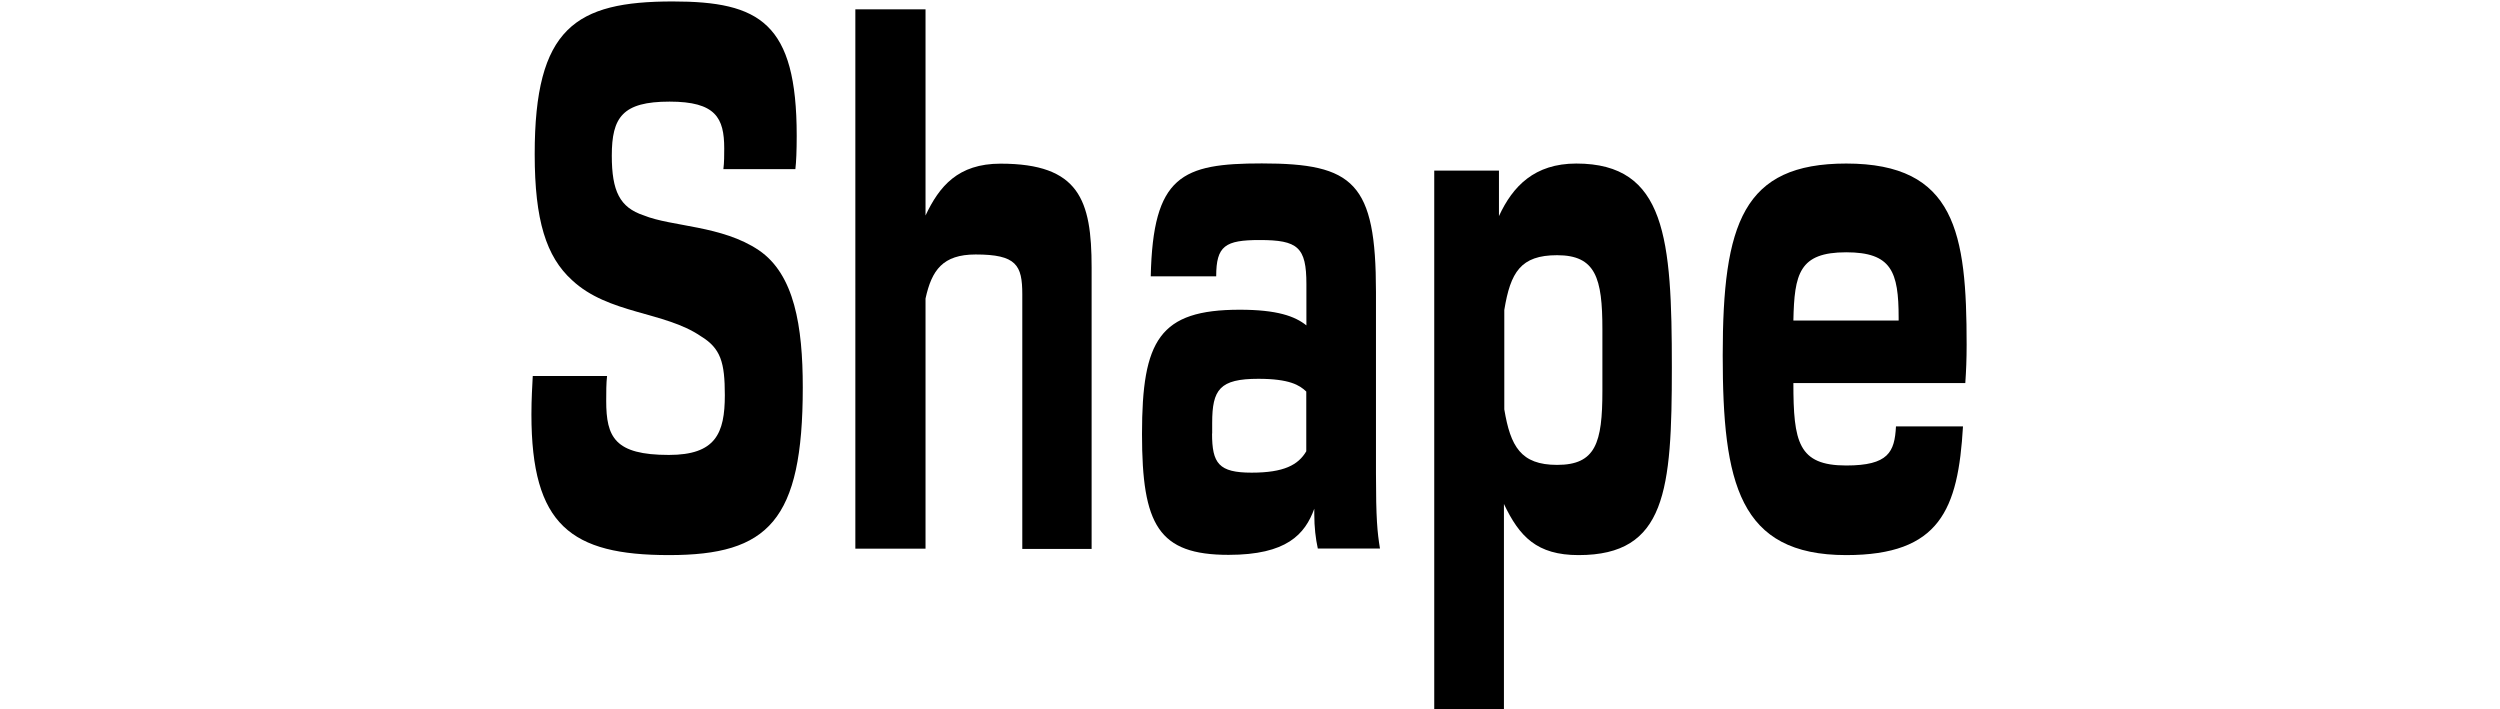
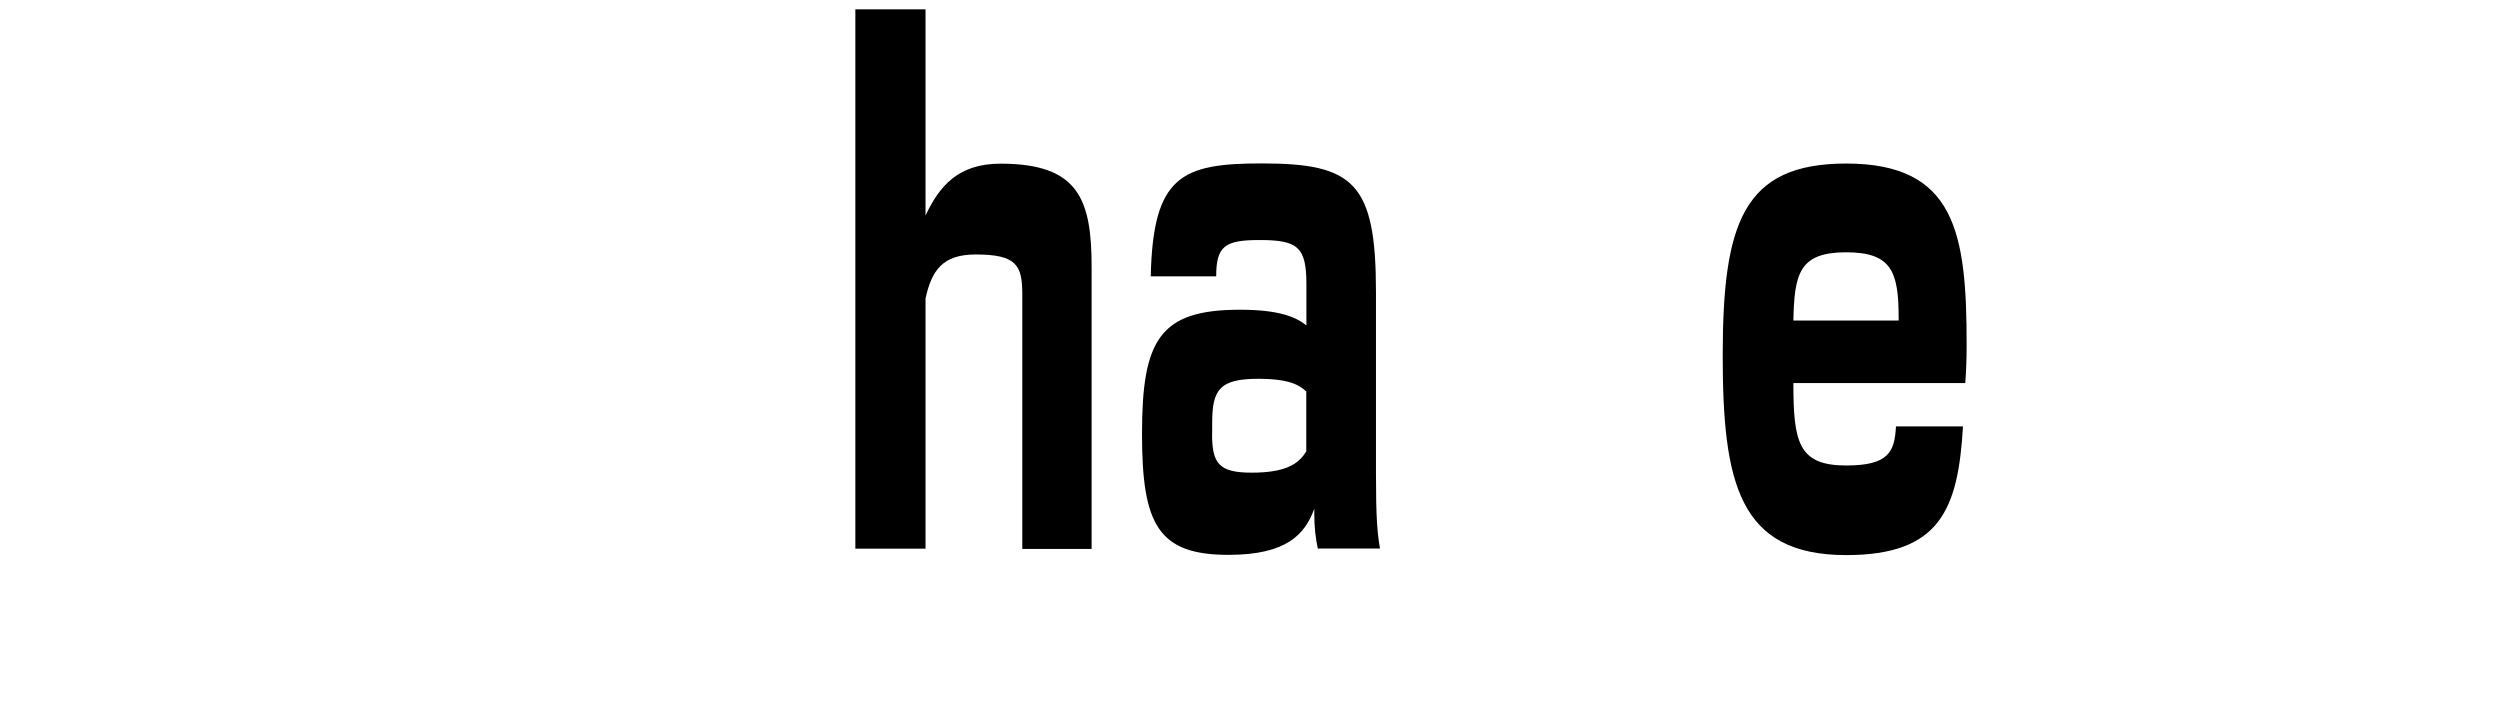
<svg xmlns="http://www.w3.org/2000/svg" xml:space="preserve" style="enable-background:new 0 0 2059.1 584.2;" viewBox="0 0 2059.1 584.2" y="0px" x="0px" id="Layer_1" version="1.1">
  <g>
-     <path d="M500,309.7c-0.7,5.9-0.7,13.5-0.7,20.5c0,29.9,7,44.5,51.6,44.5c38.4,0,46.1-17.6,46.1-49.2c0-26.9-3.3-38.6-19.8-48.6   c-30-20.5-76.1-18.1-106.1-46.2c-21.2-19.3-30.7-49.2-30.7-103.6C440.3,22.9,474,1.2,554.1,1.2c71.7,0,102.1,17.6,102.1,110.6   c0,12.3-0.4,21.7-1.1,27.5h-59.3c0.7-5.3,0.7-11.7,0.7-17c0-25.2-7-38.6-45-38.6c-38.8,0-47.6,12.9-47.6,44.5   c0,29.3,6.6,42.7,26.3,49.2c23,9.4,64.4,8.2,94.8,28.7c29.3,19.9,36.2,62.6,36.2,113c0,110-28.5,138.1-110.1,138.1   c-80.9,0-113.4-24.6-113.4-115.9c0-12.9,0.7-23.4,1.1-31.6H500z" />
    <path d="M762.3,7.7v169.8c11.3-24,26.7-42.7,61.8-42.7c64.8,0,75,29.9,75,85.5v231.8H842V242.4c0-24-4.8-32.8-38.4-32.8   c-27.1,0-36.2,12.9-41.3,36.3v206h-57.8V7.7H762.3z" />
    <path d="M947.8,227.7c1.8-83.1,25.6-93.1,91.5-93.1c75.7,0,94,15.8,94,105.9v149.3c0,37.5,1.1,48.6,3.3,62h-51.2   c-1.8-8.2-2.9-17.6-2.9-28.1v-4.7c-7.7,21.1-22.7,38-70.6,38c-57.8,0-71.3-24.6-71.3-99.5c0-77.3,14.3-102.4,80.5-102.4   c30.7,0,45.4,5.3,54.9,12.9v-34c0-30.4-7-36.3-38.4-36.3c-28.5,0-35.9,4.7-35.9,29.9H947.8z M998.3,357.1   c0,24.6,5.5,32.2,32.6,32.2c26.7,0,38.4-6.4,45-17.6v-49.2c-5.5-5.3-13.9-10.5-39.5-10.5c-31.8,0-38,8.8-38,36.3V357.1z" />
-     <path d="M1234.6,140.5V178c11.3-24.6,29.3-43.3,63.7-43.3c73.9,0,78.7,62,78.7,168c0,101.3-4.8,154.5-76.8,154.5   c-34.4,0-48.7-15.2-61.5-42.1v169.2h-57.4V140.5H1234.6z M1239,337.2c5.1,30.4,13.5,45.7,43.5,45.7c31.8,0,37.3-18.1,37.3-60.9   v-50.9c0-42.1-5.5-60.9-37.3-60.9c-30,0-38.4,14-43.5,45.1V337.2z" />
    <path d="M1619.8,283.9c0,11.7-0.4,21.7-1.1,31.6h-141.6c0,48.6,4,67.9,43.5,67.9c34.8,0,39.9-11.1,41-32.2h55.2   c-4,68.5-19,106-96.2,106c-88.5,0-101.7-59.7-101.7-164.5c0-108.9,16.8-158,101.7-158C1610.7,134.7,1619.8,192,1619.8,283.9z    M1477.1,264h86.7v-2.3c0-38-5.9-53.9-43.2-53.9C1481.9,207.8,1477.9,225.4,1477.1,264z" />
  </g>
</svg>